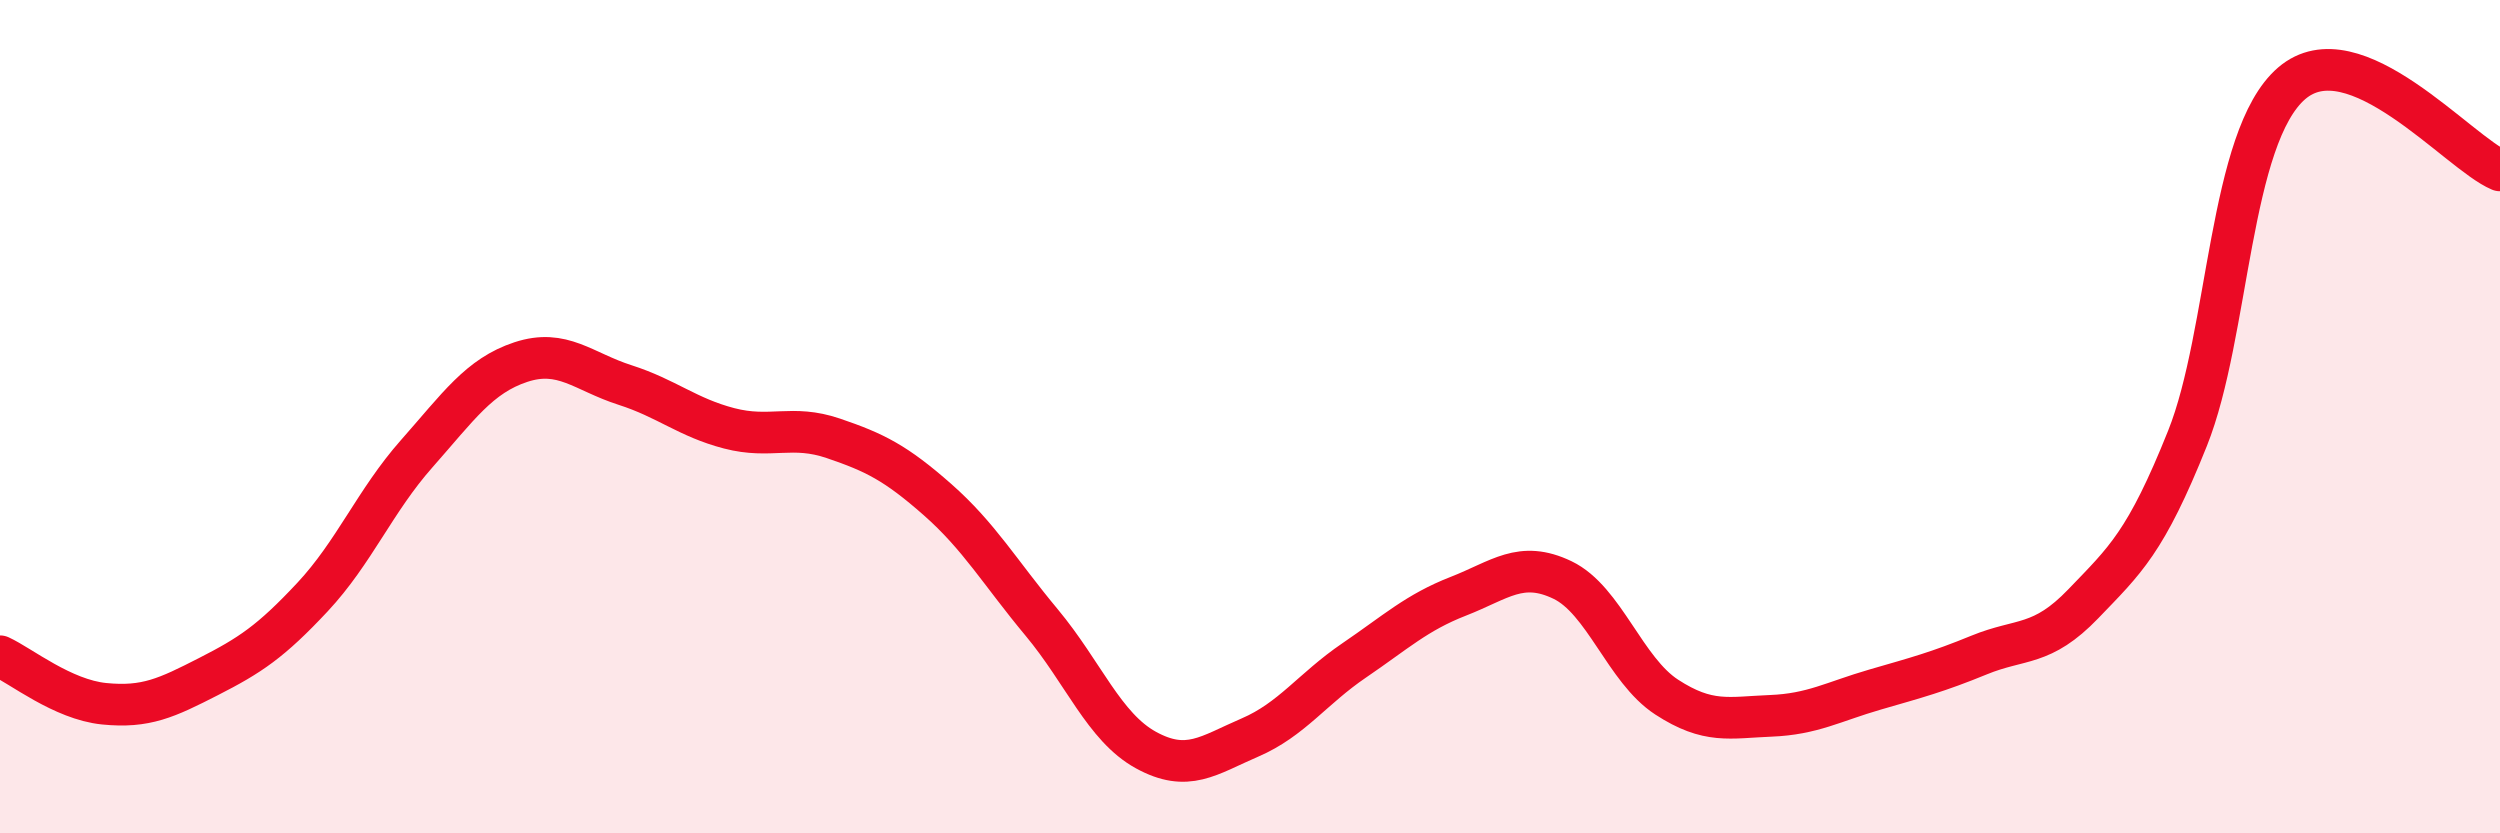
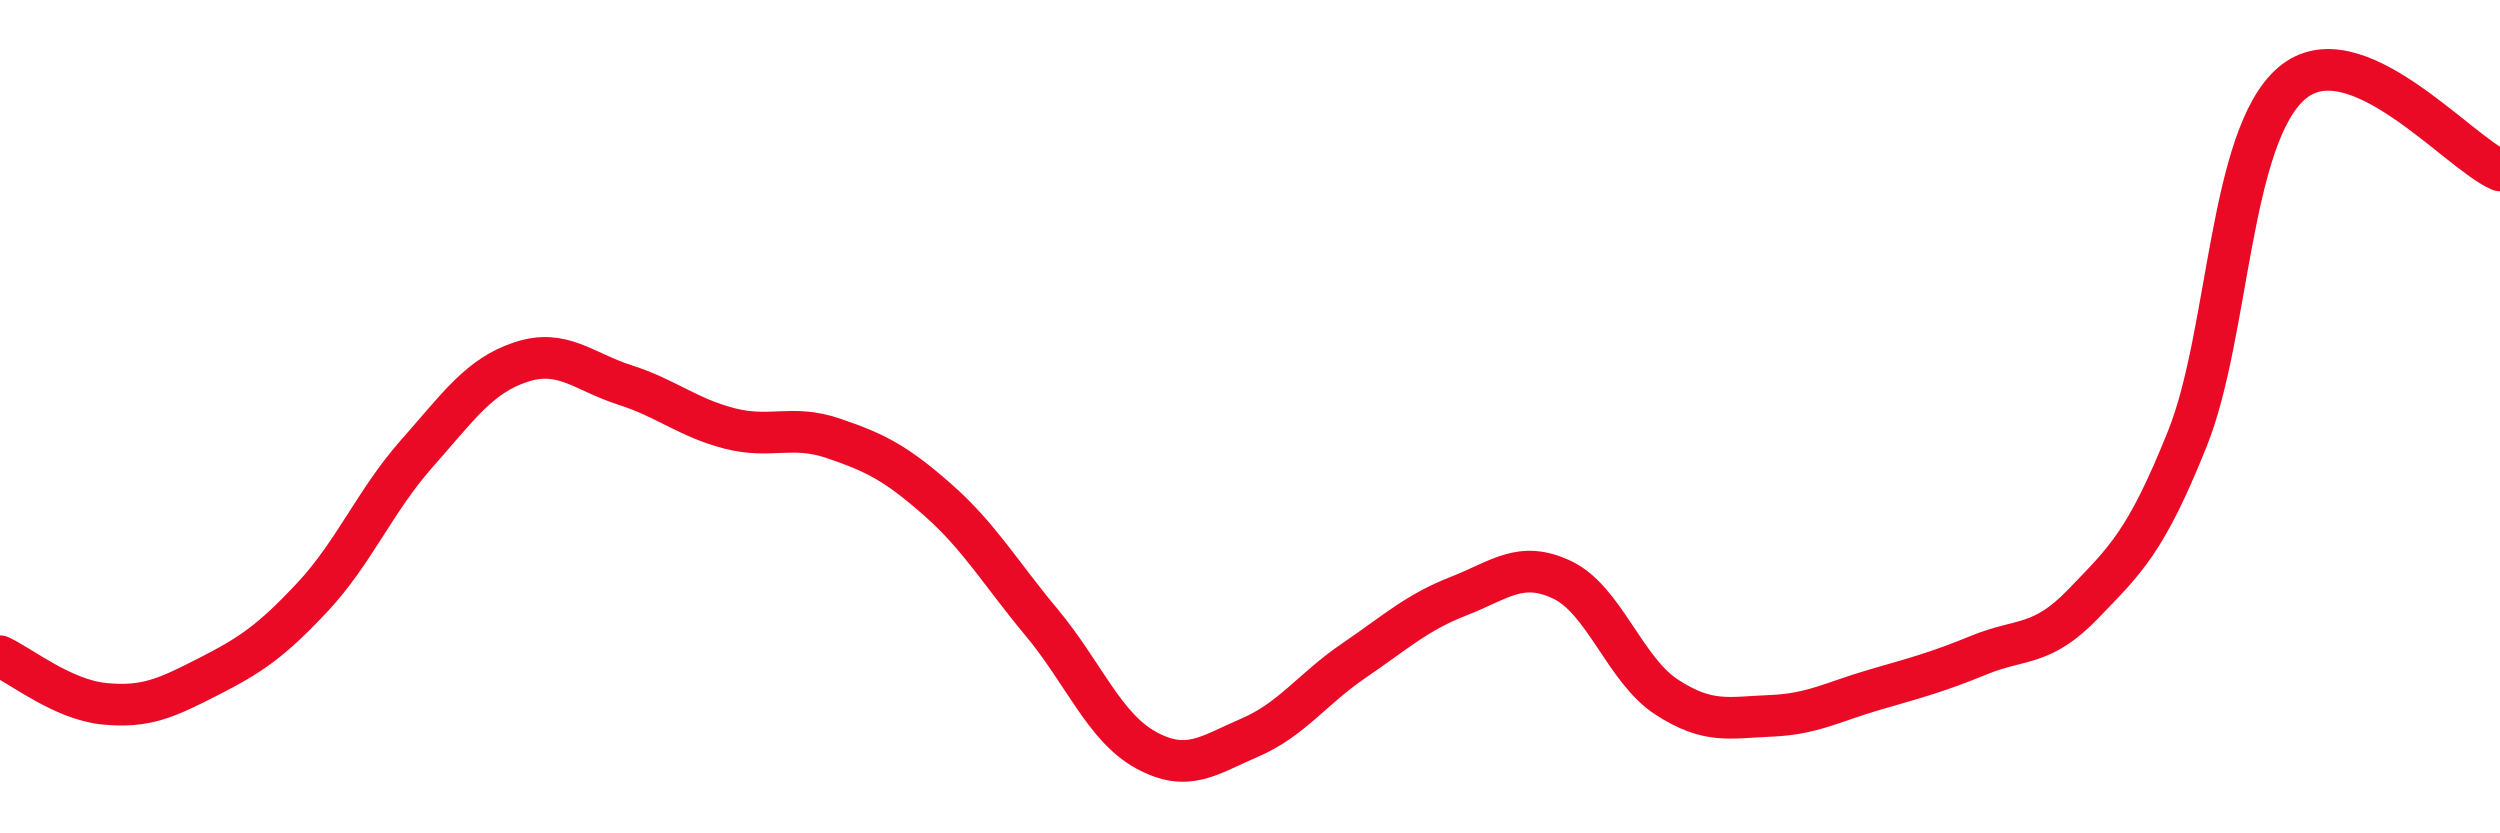
<svg xmlns="http://www.w3.org/2000/svg" width="60" height="20" viewBox="0 0 60 20">
-   <path d="M 0,15.75 C 0.5,15.98 1.5,16.79 2.5,16.89 C 3.5,16.99 4,16.75 5,16.24 C 6,15.73 6.5,15.4 7.5,14.33 C 8.5,13.26 9,12.02 10,10.89 C 11,9.76 11.5,9.02 12.5,8.69 C 13.5,8.36 14,8.92 15,9.24 C 16,9.56 16.5,10.02 17.5,10.28 C 18.5,10.54 19,10.18 20,10.52 C 21,10.86 21.5,11.11 22.5,11.99 C 23.5,12.87 24,13.74 25,14.94 C 26,16.14 26.5,17.45 27.5,18 C 28.5,18.55 29,18.13 30,17.7 C 31,17.27 31.5,16.53 32.5,15.85 C 33.5,15.17 34,14.7 35,14.31 C 36,13.92 36.5,13.44 37.5,13.92 C 38.5,14.4 39,16.08 40,16.73 C 41,17.38 41.5,17.22 42.5,17.18 C 43.5,17.14 44,16.84 45,16.55 C 46,16.26 46.5,16.13 47.5,15.72 C 48.5,15.31 49,15.53 50,14.49 C 51,13.45 51.5,13.02 52.5,10.52 C 53.5,8.02 53.5,3.29 55,2 C 56.5,0.71 59,3.67 60,4.09L60 20L0 20Z" fill="#EB0A25" opacity="0.1" stroke-linecap="round" stroke-linejoin="round" />
  <path d="M 0,15.75 C 0.5,15.98 1.5,16.79 2.5,16.89 C 3.5,16.99 4,16.75 5,16.24 C 6,15.73 6.5,15.4 7.5,14.33 C 8.5,13.26 9,12.02 10,10.89 C 11,9.76 11.5,9.02 12.5,8.69 C 13.5,8.36 14,8.92 15,9.24 C 16,9.56 16.5,10.02 17.5,10.28 C 18.5,10.54 19,10.18 20,10.52 C 21,10.86 21.5,11.11 22.5,11.99 C 23.5,12.87 24,13.74 25,14.94 C 26,16.14 26.5,17.45 27.5,18 C 28.5,18.55 29,18.13 30,17.7 C 31,17.27 31.5,16.53 32.5,15.85 C 33.5,15.17 34,14.7 35,14.31 C 36,13.92 36.5,13.44 37.5,13.92 C 38.5,14.4 39,16.08 40,16.73 C 41,17.38 41.5,17.22 42.5,17.18 C 43.5,17.14 44,16.84 45,16.55 C 46,16.26 46.5,16.13 47.5,15.72 C 48.5,15.31 49,15.53 50,14.49 C 51,13.45 51.5,13.02 52.5,10.52 C 53.5,8.02 53.5,3.29 55,2 C 56.5,0.71 59,3.67 60,4.09" stroke="#EB0A25" stroke-width="1" fill="none" stroke-linecap="round" stroke-linejoin="round" />
</svg>